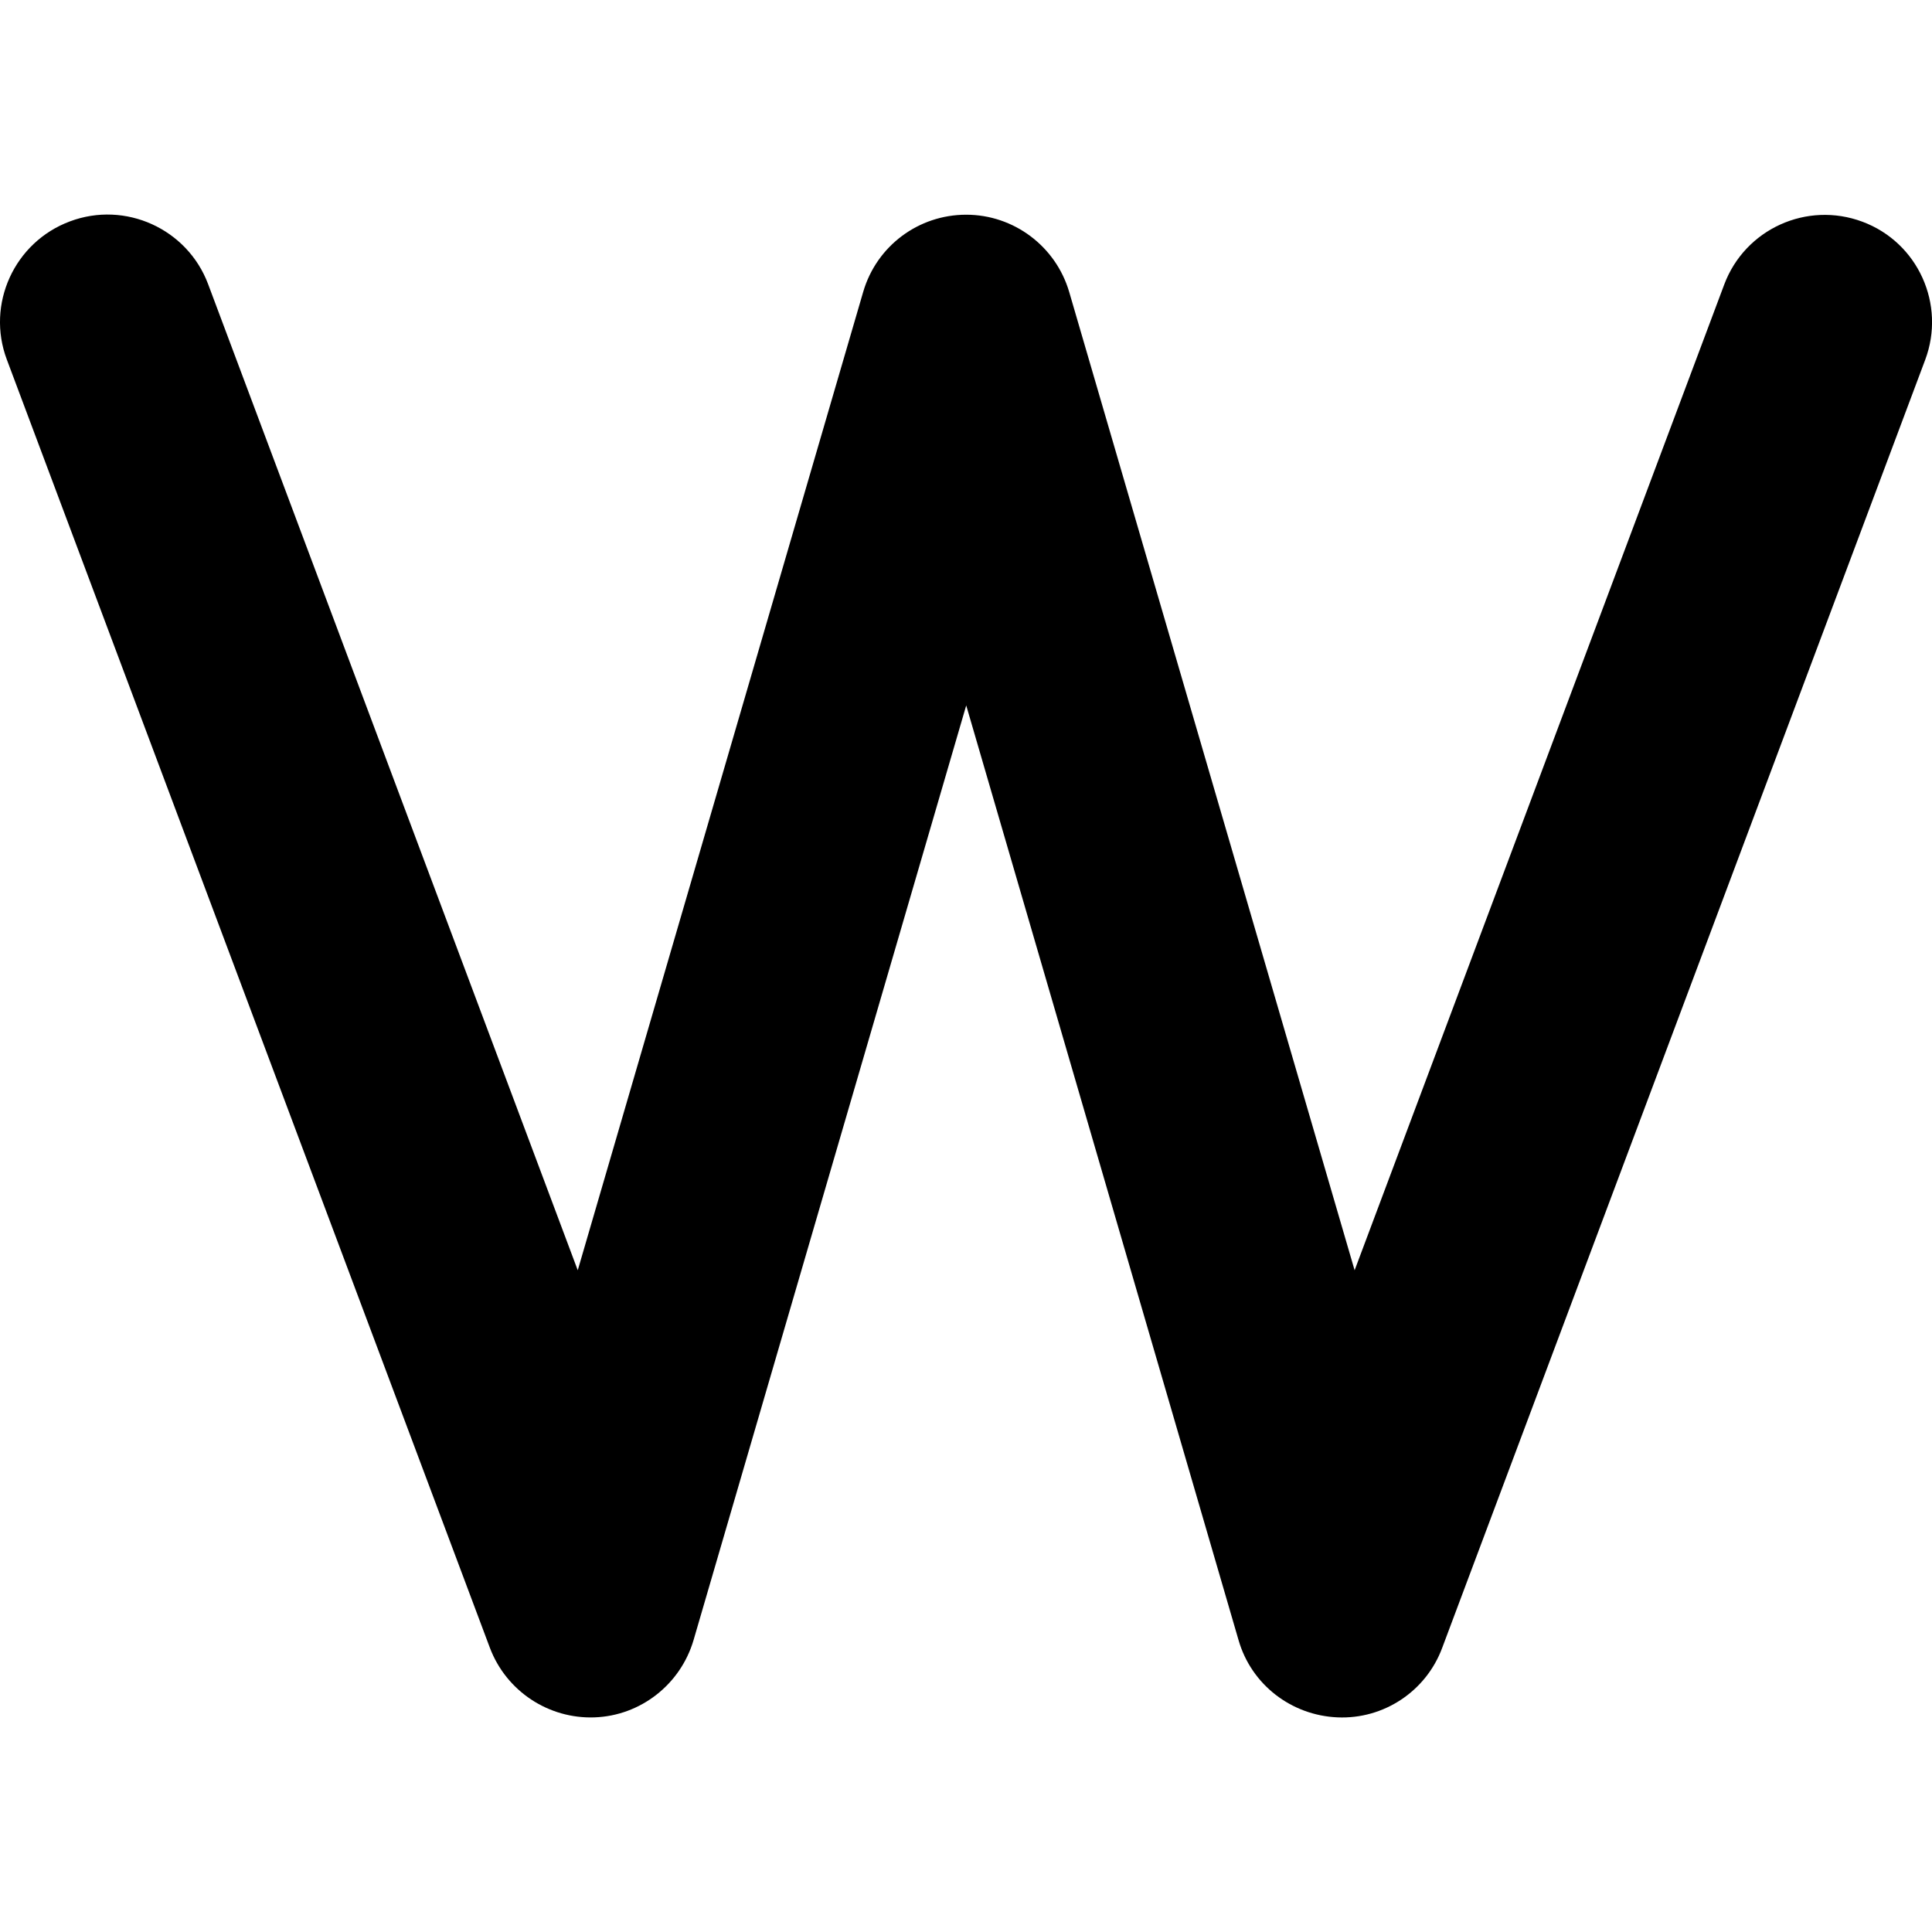
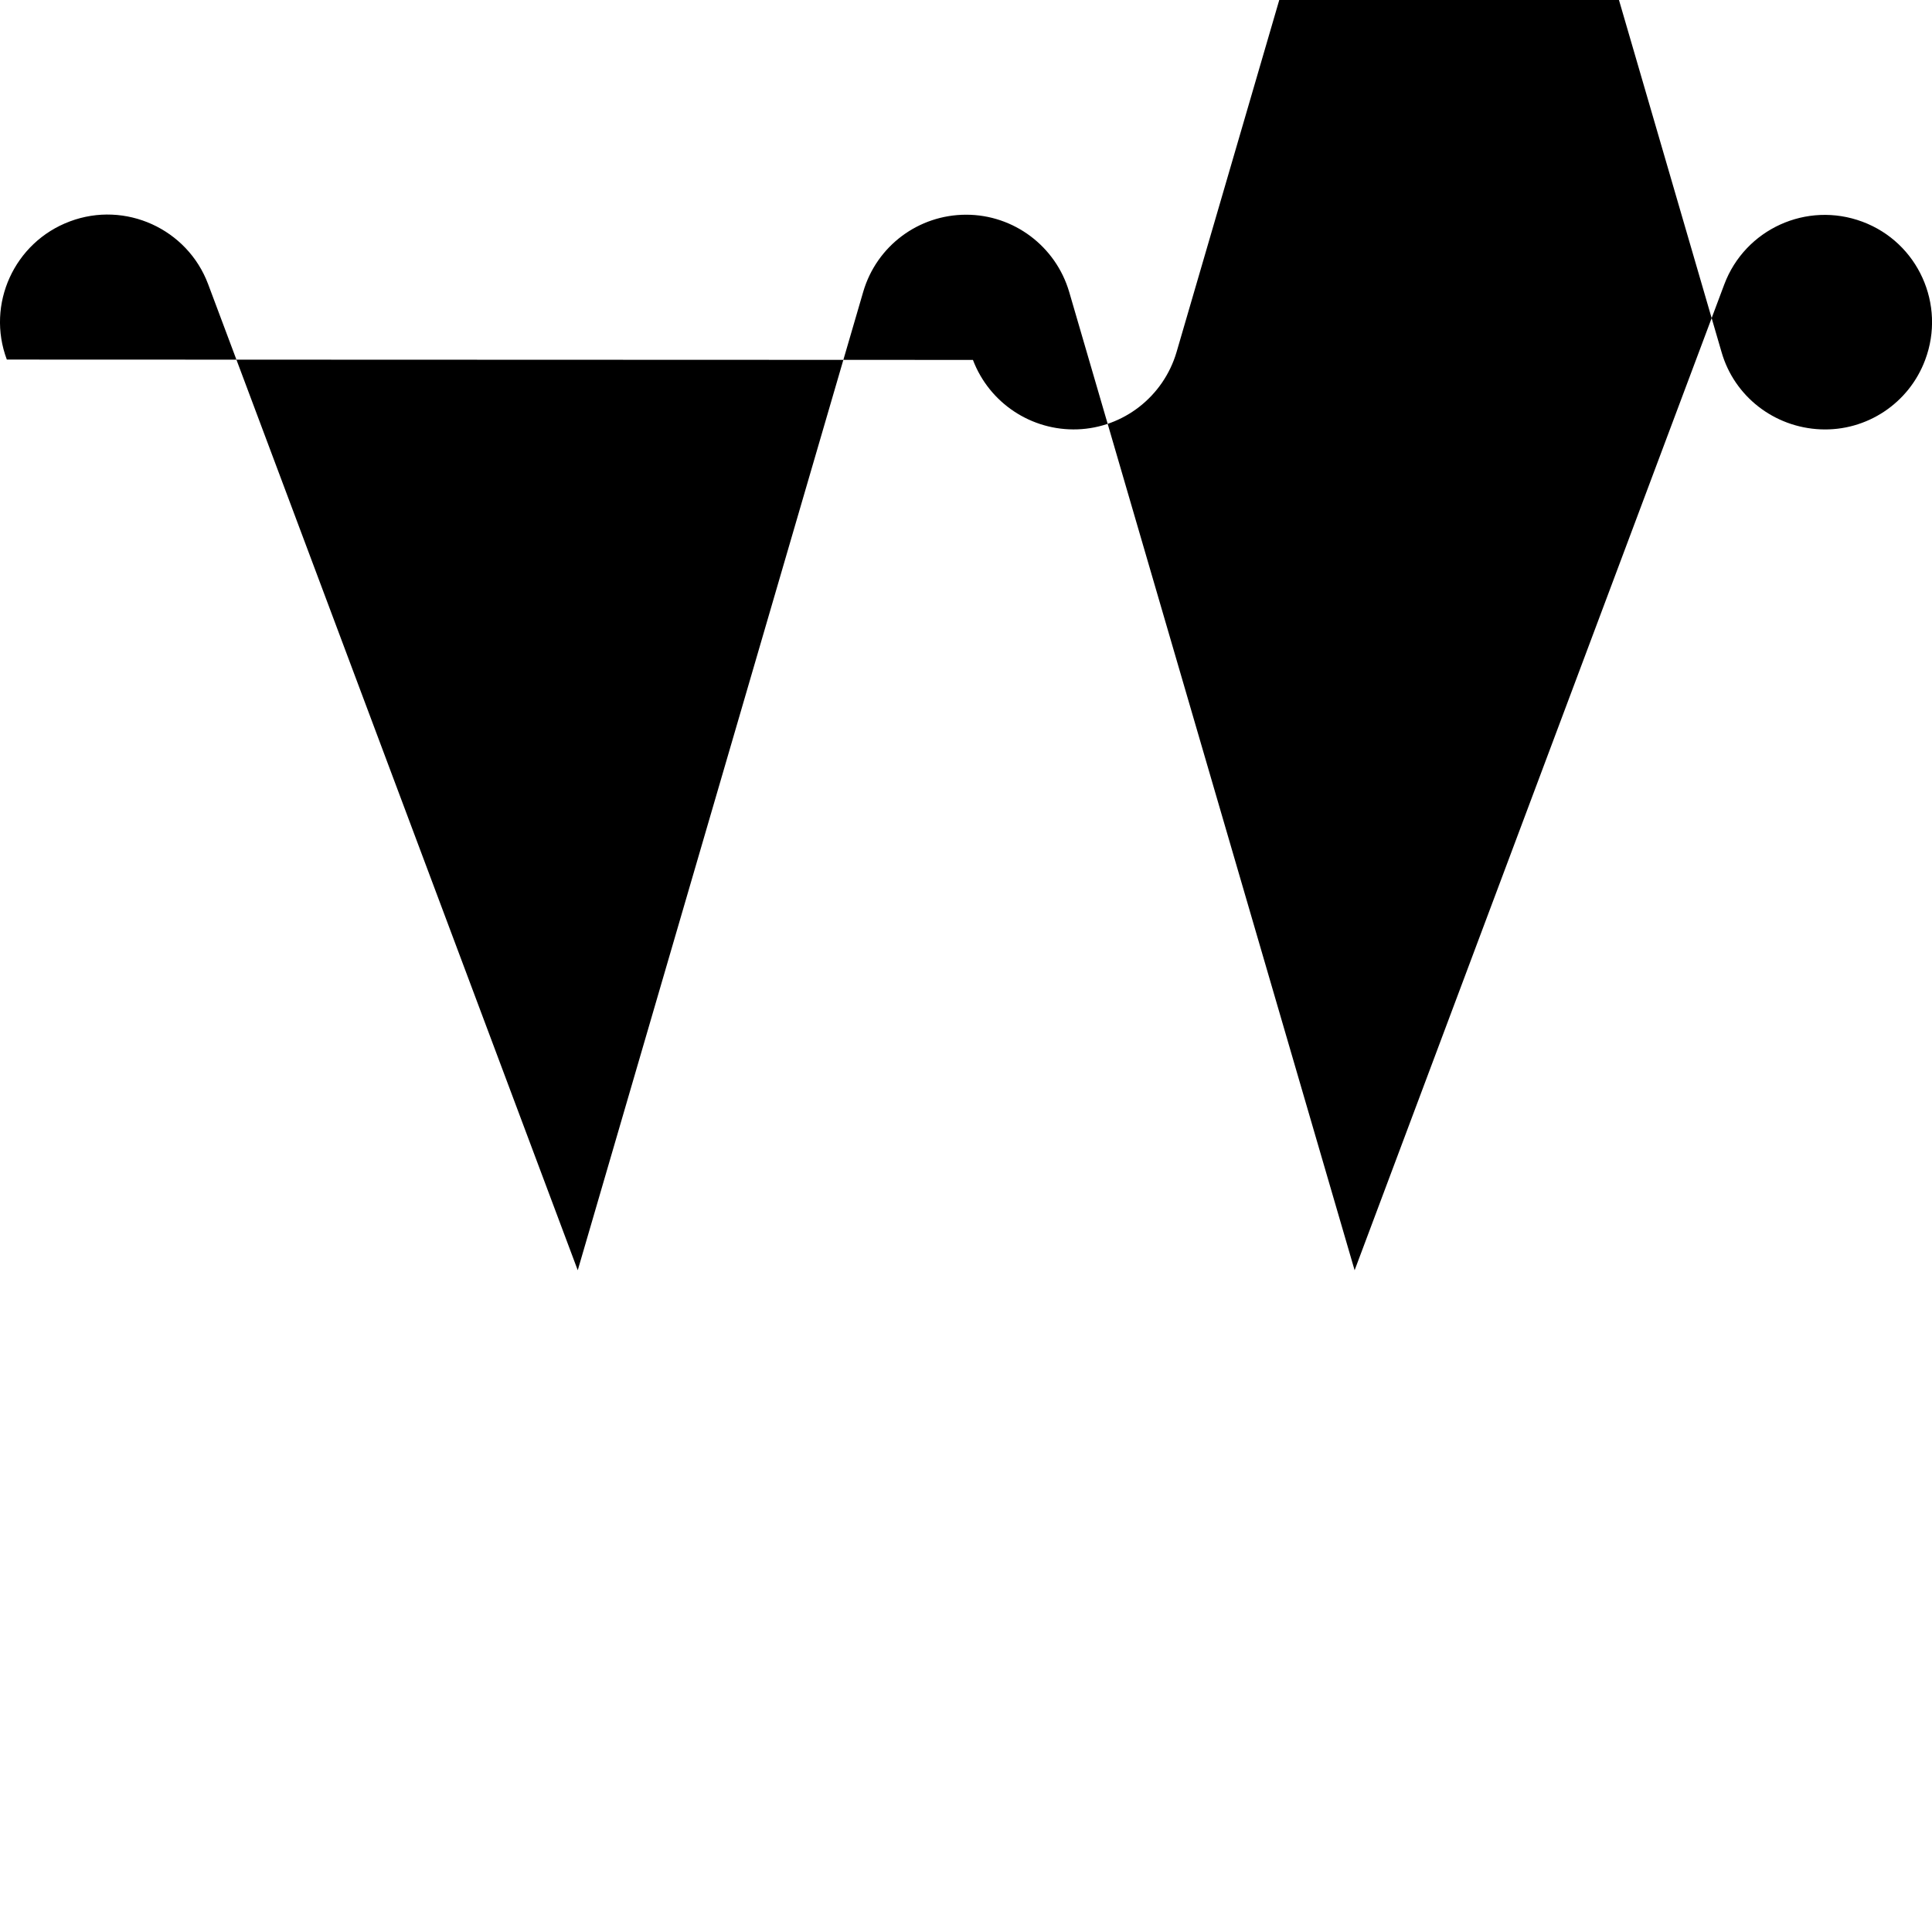
<svg xmlns="http://www.w3.org/2000/svg" version="1.1" id="Layer_1" x="0px" y="0px" viewBox="0 0 512 512" style="enable-background:new 0 0 512 512;" xml:space="preserve">
  <g>
-     <path d="M18.53,58.67c14.67-5.51,31.11,1.96,36.62,16.62l97.96,261.34l75.65-259.29c3.56-12.18,14.67-20.44,27.29-20.44   c12.62,0,23.73,8.36,27.29,20.44l75.65,259.29l97.96-261.25c5.51-14.67,21.87-22.13,36.62-16.62   c14.76,5.51,22.13,21.96,16.62,36.62l-128,341.34c-4.27,11.47-15.47,18.93-27.73,18.4c-12.27-0.53-22.84-8.71-26.22-20.44   l-72.18-247.74l-72.27,247.74c-3.47,11.73-14.04,20-26.22,20.44c-12.18,0.44-23.38-6.93-27.73-18.4L1.81,95.29   C-3.7,80.63,3.77,64.18,18.53,58.67z" />
+     <path d="M18.53,58.67c14.67-5.51,31.11,1.96,36.62,16.62l97.96,261.34l75.65-259.29c3.56-12.18,14.67-20.44,27.29-20.44   c12.62,0,23.73,8.36,27.29,20.44l75.65,259.29l97.96-261.25c5.51-14.67,21.87-22.13,36.62-16.62   c14.76,5.51,22.13,21.96,16.62,36.62c-4.27,11.47-15.47,18.93-27.73,18.4c-12.27-0.53-22.84-8.71-26.22-20.44   l-72.18-247.74l-72.27,247.74c-3.47,11.73-14.04,20-26.22,20.44c-12.18,0.44-23.38-6.93-27.73-18.4L1.81,95.29   C-3.7,80.63,3.77,64.18,18.53,58.67z" />
  </g>
</svg>